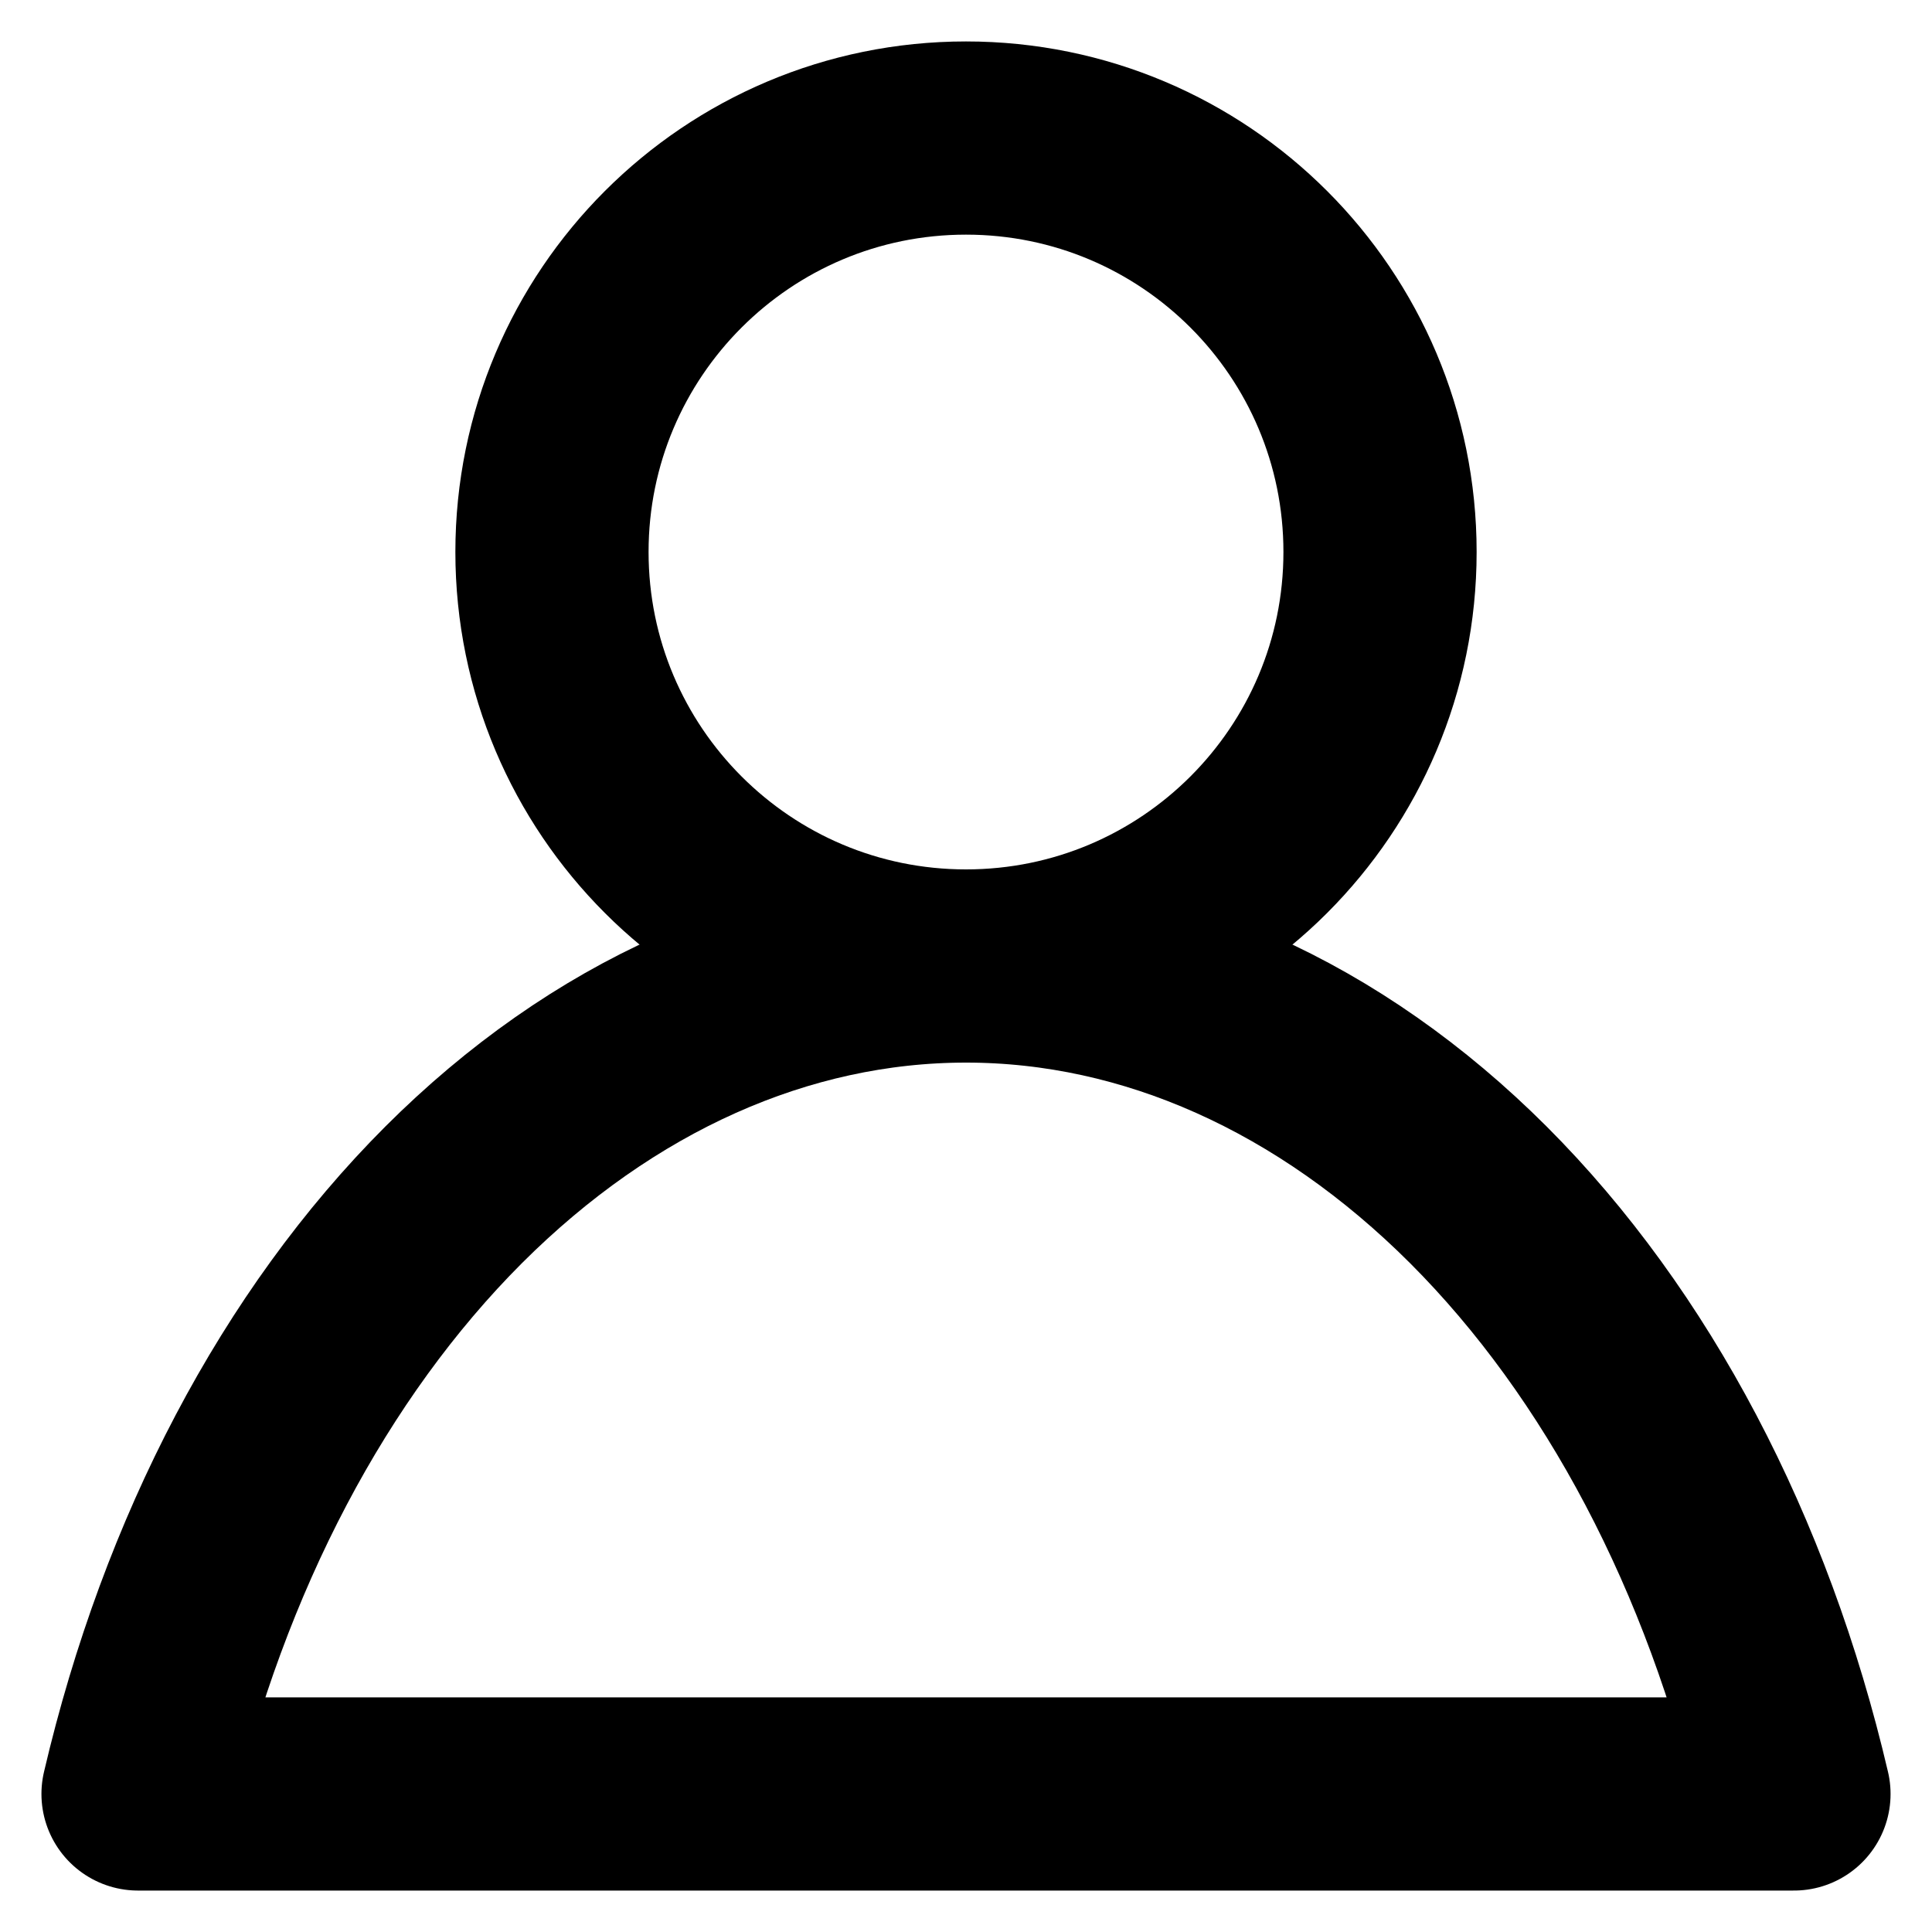
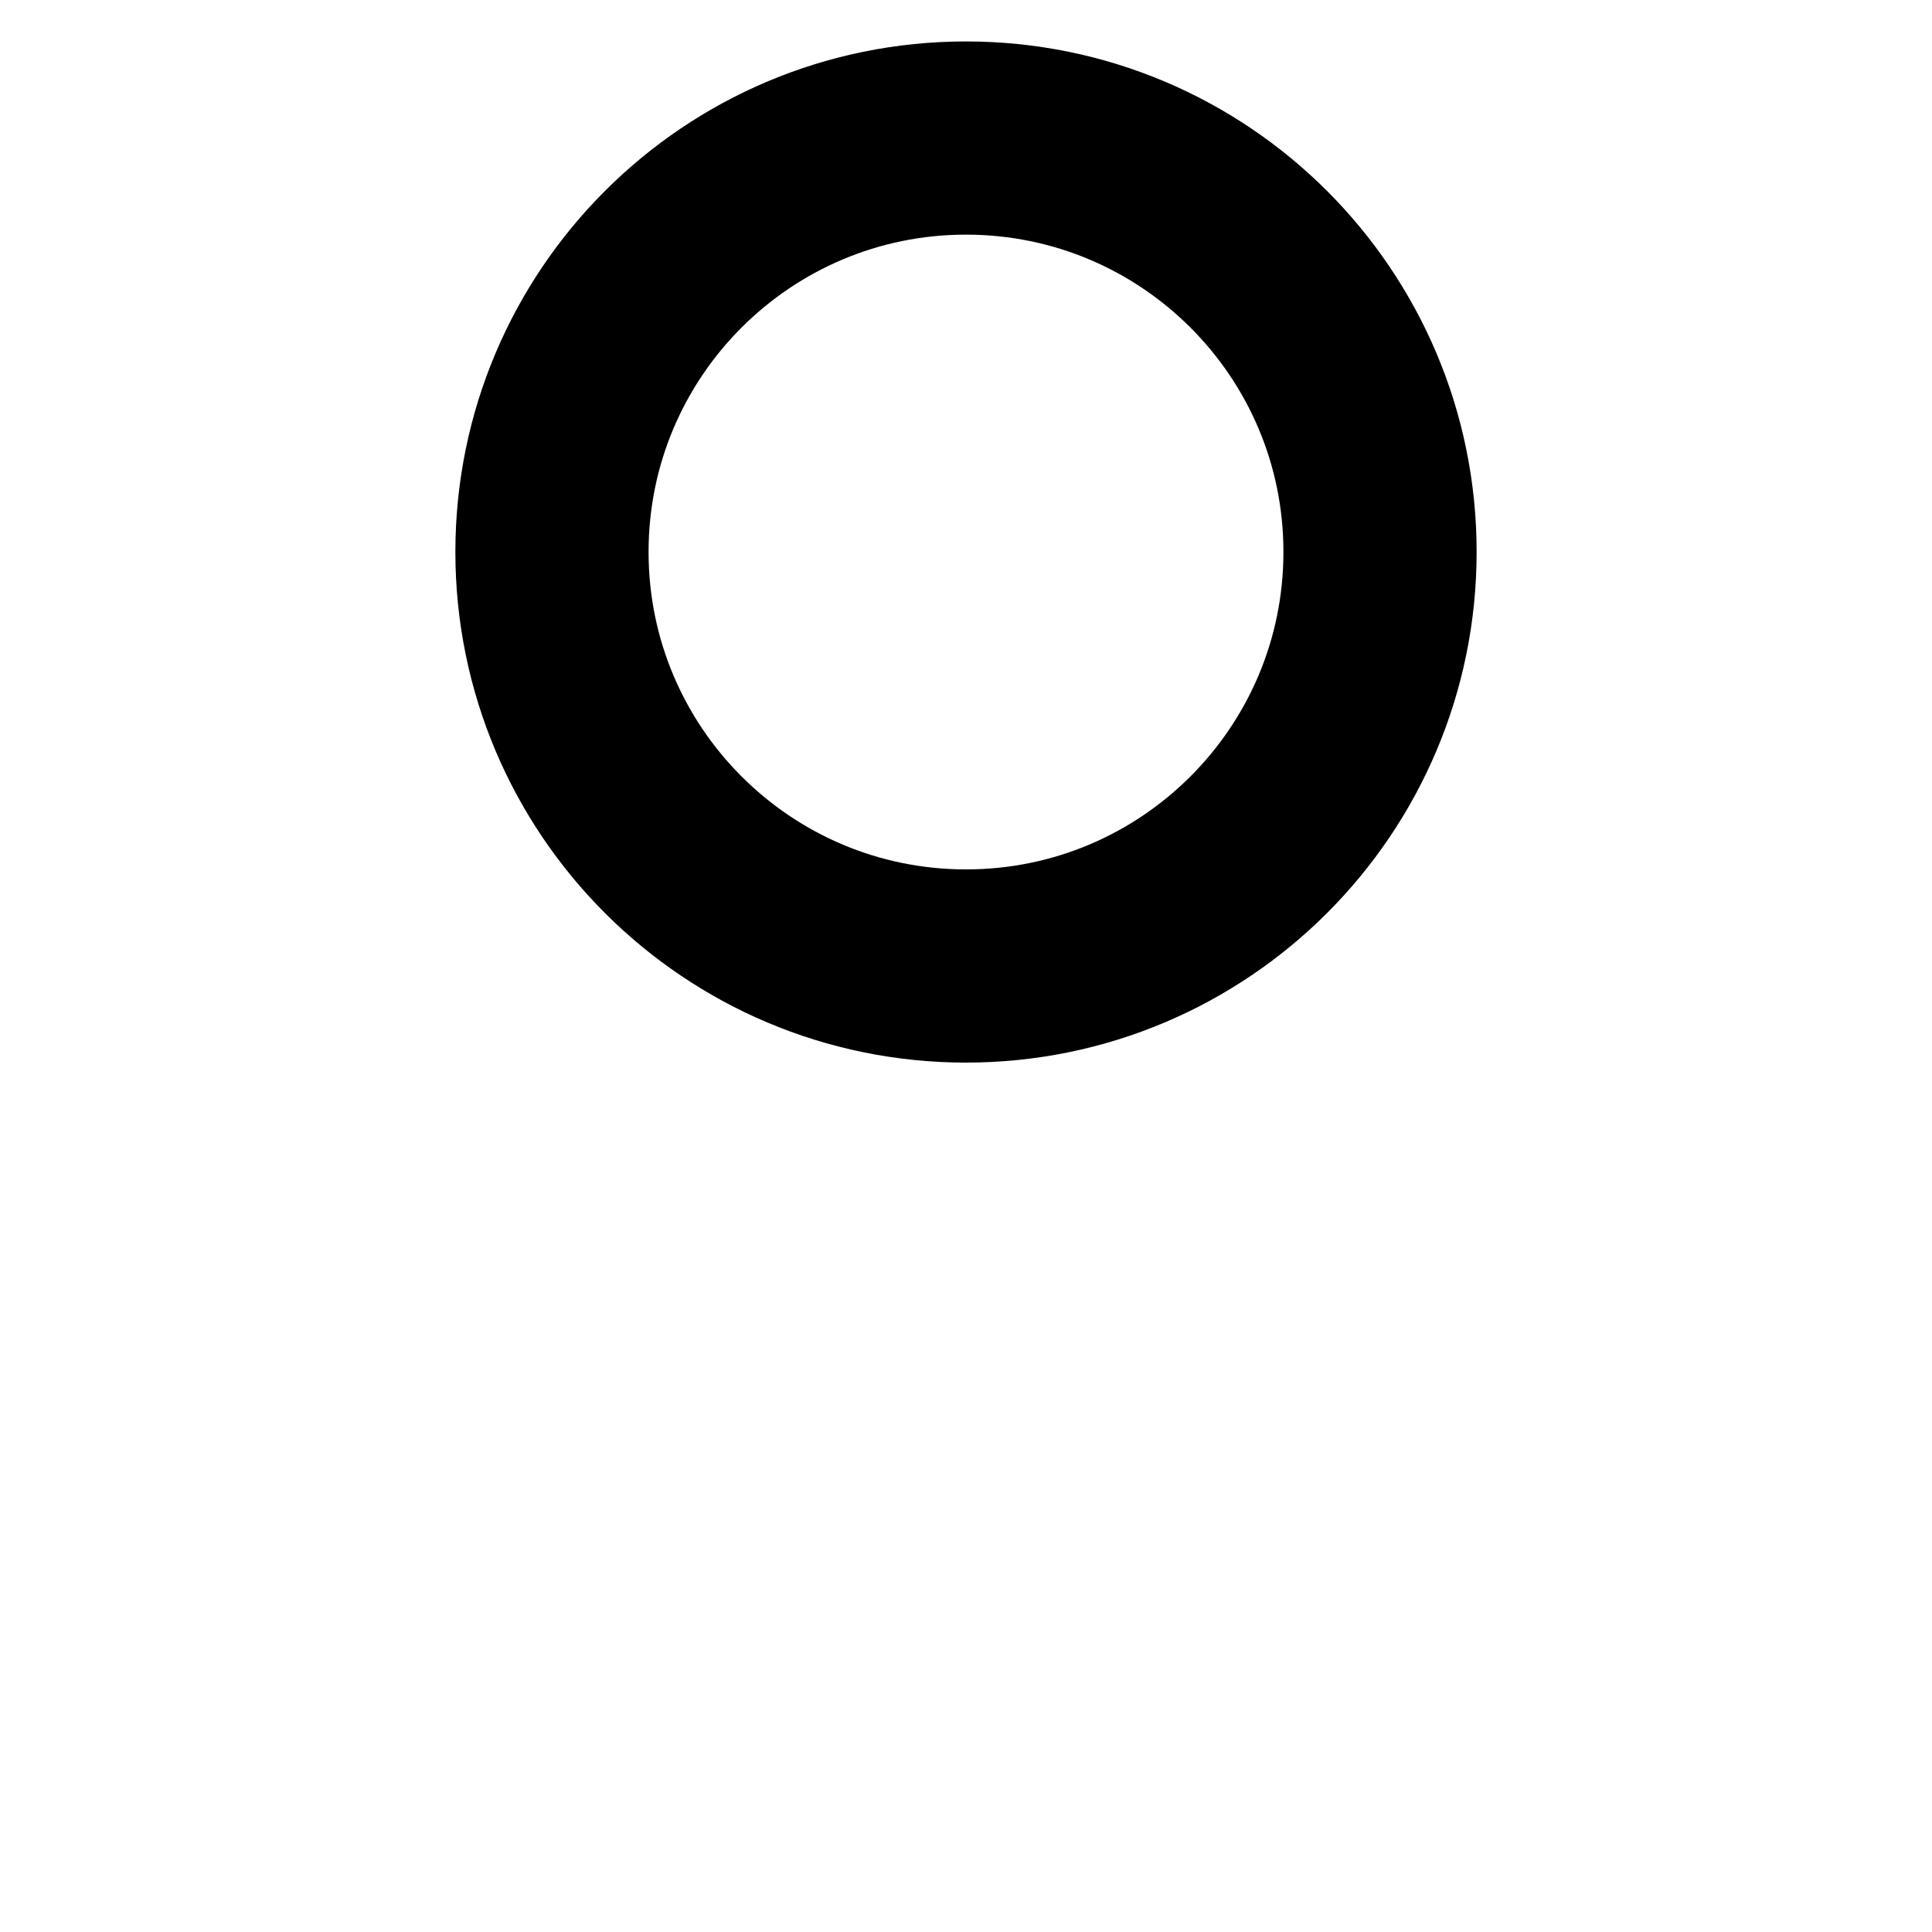
<svg xmlns="http://www.w3.org/2000/svg" width="20" height="20" viewBox="0 0 20 20" fill="none">
-   <path d="M18.571 18.571C17.989 16.082 16.845 13.911 15.305 12.37C13.764 10.83 11.907 10 10 10C8.093 10 6.236 10.83 4.695 12.37C3.155 13.911 2.011 16.082 1.429 18.571H18.571Z" stroke="black" stroke-width="2" stroke-linecap="round" stroke-linejoin="round" />
  <path d="M10 10C12.367 10 14.286 8.081 14.286 5.714C14.286 3.347 12.367 1.429 10 1.429C7.633 1.429 5.714 3.347 5.714 5.714C5.714 8.081 7.633 10 10 10Z" stroke="black" stroke-width="2" stroke-linecap="round" stroke-linejoin="round" />
</svg>